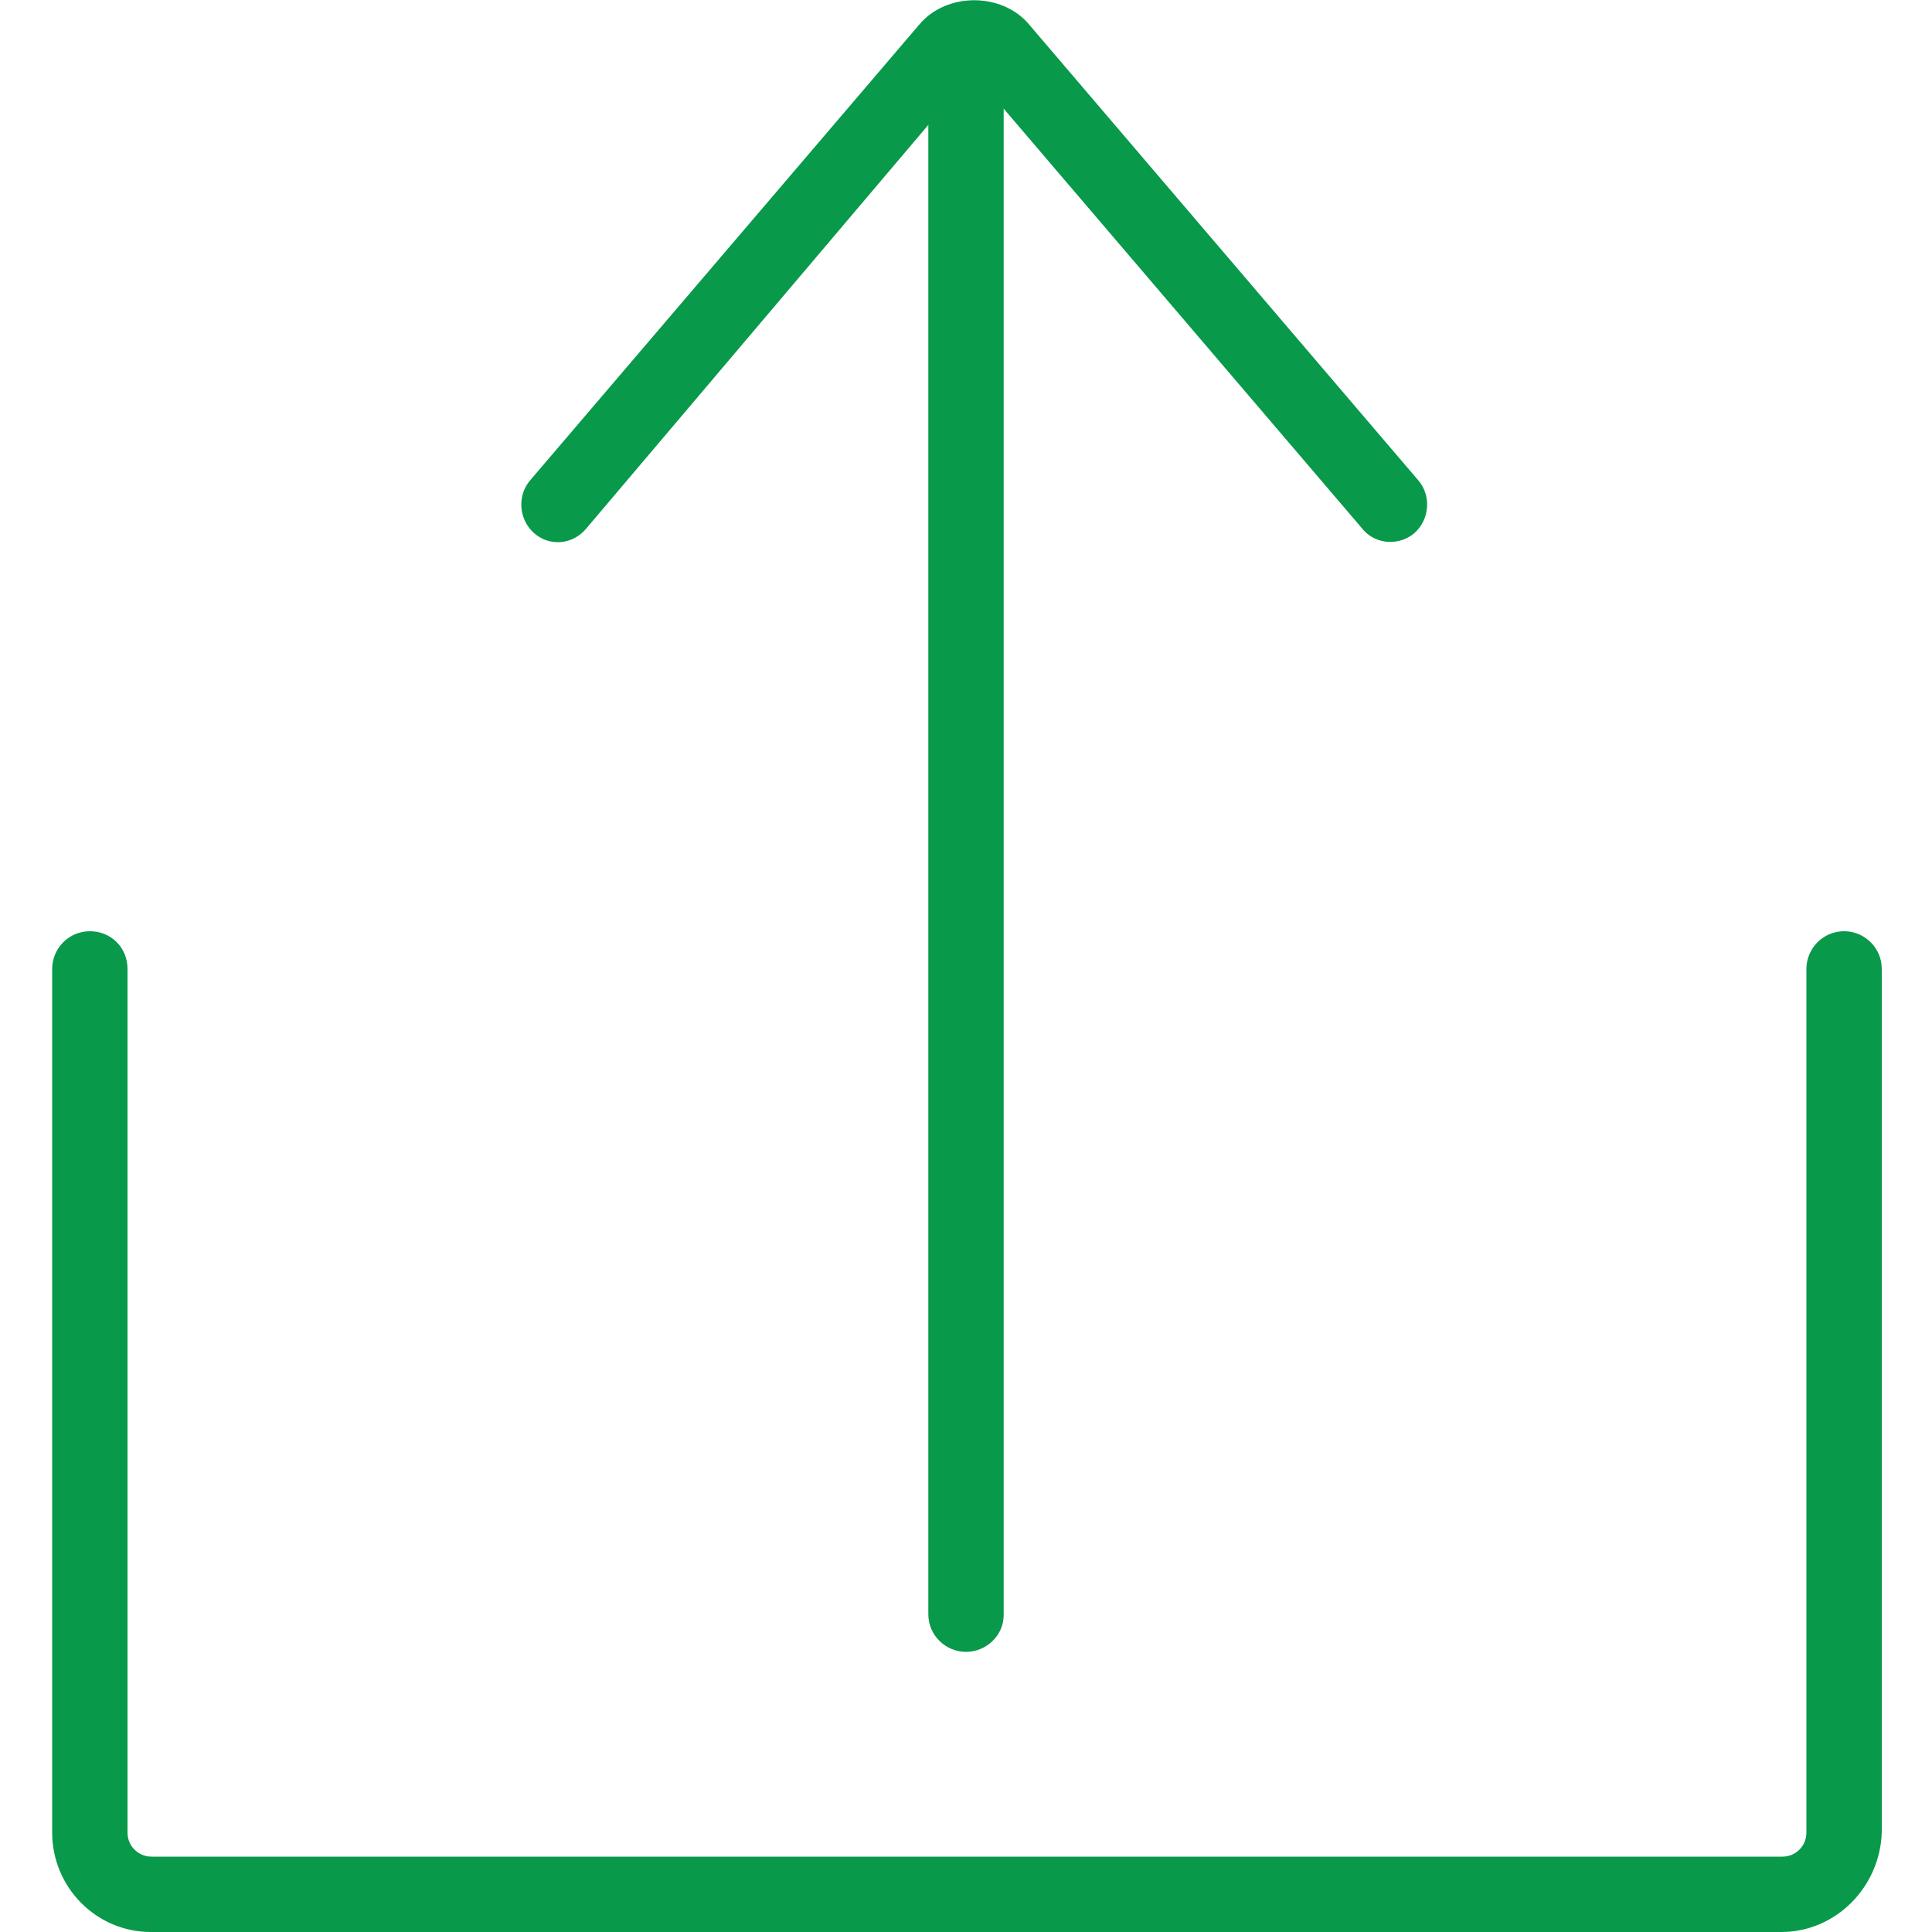
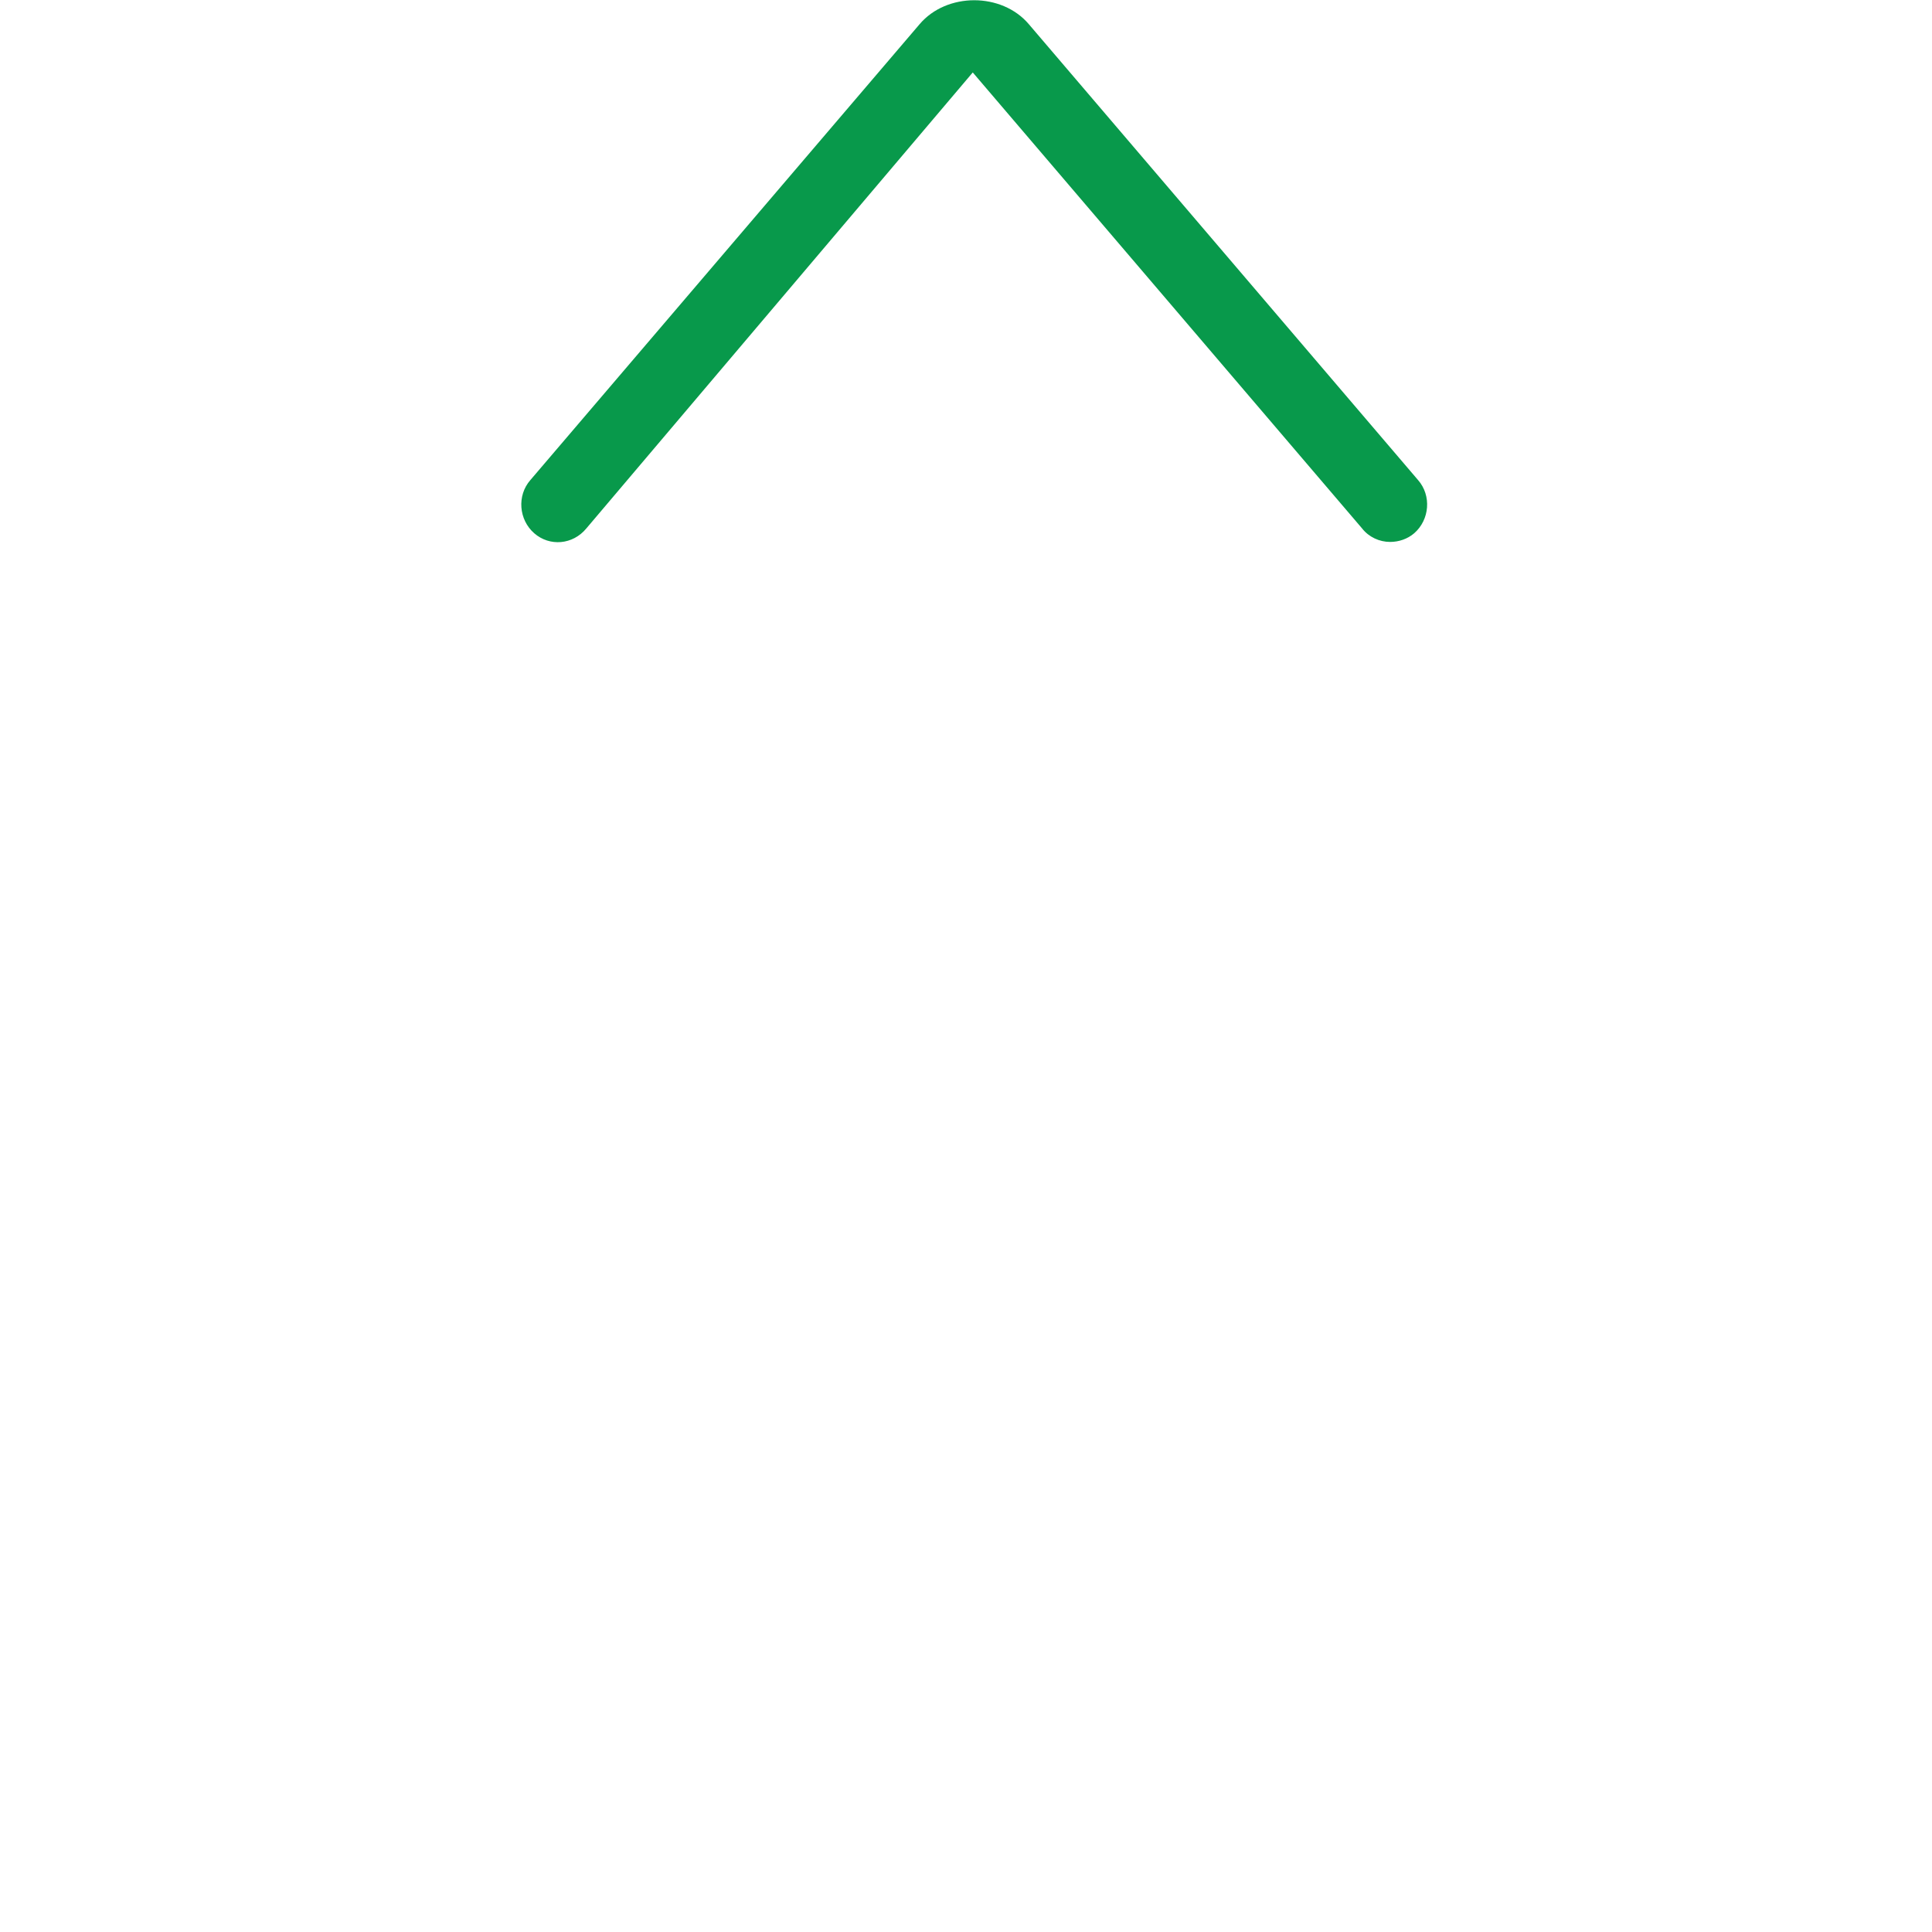
<svg xmlns="http://www.w3.org/2000/svg" version="1.1" x="0px" y="0px" viewBox="0 0 20 20" style="enable-background:new 0 0 20 20;" xml:space="preserve">
  <style type="text/css">
	.st0{fill:#08994B;}
	.st1{fill:none;stroke:#08994B;stroke-width:0.881;stroke-linecap:round;stroke-miterlimit:10;}
	.st2{fill:none;stroke:#08994B;stroke-width:0.861;stroke-linecap:round;stroke-miterlimit:10;}
	.st3{fill:none;stroke:#08994B;stroke-width:0.804;stroke-linecap:round;stroke-miterlimit:10;}
	
		.st4{fill-rule:evenodd;clip-rule:evenodd;fill:none;stroke:#08994B;stroke-width:0.804;stroke-linecap:round;stroke-miterlimit:10;}
	.st5{fill:none;stroke:#08994B;stroke-width:0.804;stroke-miterlimit:10;}
	.st6{fill:none;stroke:#08994B;stroke-width:0.785;stroke-linecap:round;stroke-miterlimit:10;}
	.st7{fill:none;stroke:#08994B;stroke-width:0.488;stroke-miterlimit:10;}
	.st8{fill:none;stroke:#08994B;stroke-width:0.884;stroke-linecap:round;stroke-miterlimit:10;}
	.st9{fill:none;stroke:#08994B;stroke-width:0.812;stroke-linecap:round;stroke-miterlimit:10;}
	.st10{fill:none;stroke:#08994B;stroke-width:0.873;stroke-linecap:round;stroke-miterlimit:10;}
	.st11{fill:none;stroke:#08994B;stroke-width:0.872;stroke-linecap:round;stroke-miterlimit:10;}
	.st12{fill:none;stroke:#08994B;stroke-width:0.5;stroke-linecap:round;stroke-miterlimit:10;}
	.st13{fill:none;stroke:#08994B;stroke-width:0.872;stroke-miterlimit:10;}
	.st14{fill:none;stroke:#08994B;stroke-width:1.112;stroke-linecap:round;stroke-miterlimit:10;}
	.st15{fill:none;stroke:#08994B;stroke-width:0.884;stroke-miterlimit:10;}
	.st16{fill:none;stroke:#08994B;stroke-linecap:round;stroke-miterlimit:10;}
	.st17{fill:none;stroke:#08994B;stroke-width:0.728;stroke-linecap:round;stroke-miterlimit:10;}
	.st18{fill:none;stroke:#08994B;stroke-width:0.571;stroke-linecap:round;stroke-miterlimit:10;}
</style>
  <g id="Free_Trail">
</g>
  <g id="Sign_Up">
</g>
  <g id="Sign_In">
</g>
  <g id="Two_Factor_Authentication">
</g>
  <g id="Forgot_Password">
</g>
  <g id="Choose_A_New_Pricing_Plan">
</g>
  <g id="Update_My_Details">
</g>
  <g id="Add_Or_Update_Organisation_Details">
</g>
  <g id="Change_Password">
</g>
  <g id="Search_Feature">
</g>
  <g id="Dashboard">
</g>
  <g id="Blockchain_Status">
</g>
  <g id="Settings_Feature_Tour">
</g>
  <g id="Sign_Status">
</g>
  <g id="Public_or_Private">
</g>
  <g id="Upload_Document">
    <g>
      <g>
-         <path class="st0" d="M18.44,20H1.56C1,20,0.54,19.54,0.54,18.97v-8.94c0-0.21,0.17-0.39,0.39-0.39s0.39,0.17,0.39,0.39v8.94     c0,0.14,0.11,0.25,0.25,0.25h16.88c0.14,0,0.25-0.11,0.25-0.25v-8.94c0-0.21,0.17-0.39,0.39-0.39c0.21,0,0.39,0.17,0.39,0.39     v8.94C19.46,19.54,19,20,18.44,20z" />
-       </g>
+         </g>
      <g>
        <g>
-           <path class="st0" d="M10,17.1c-0.21,0-0.39-0.17-0.39-0.39V0.85c0-0.21,0.17-0.39,0.39-0.39s0.39,0.17,0.39,0.39v15.87      C10.39,16.93,10.21,17.1,10,17.1z" />
-         </g>
+           </g>
        <g>
          <path class="st0" d="M14.39,5.61c-0.11,0-0.22-0.05-0.29-0.14l-4.03-4.72L6.07,5.47C5.93,5.64,5.69,5.66,5.53,5.52      C5.37,5.38,5.35,5.13,5.49,4.97l4.03-4.72c0.28-0.33,0.85-0.33,1.13,0l4.03,4.72c0.14,0.16,0.12,0.41-0.04,0.55      C14.57,5.58,14.48,5.61,14.39,5.61z" />
        </g>
      </g>
    </g>
  </g>
  <g id="Add_Signers_and_Viewers">
</g>
  <g id="Remove_Signers_And_Viewers">
</g>
  <g id="Reference_Information">
</g>
  <g id="Adding_Secured_QR_Code">
</g>
  <g id="Adding_Signature_Position">
</g>
  <g id="Adding_Date_Signed">
</g>
  <g id="Adding_Name">
</g>
  <g id="Adding_Company">
</g>
  <g id="Adding_Text">
</g>
  <g id="Adding_Position">
</g>
  <g id="Zooming_In">
</g>
  <g id="Zooming_Out">
</g>
  <g id="Adding_Initials">
</g>
  <g id="Confirmation_Mail_To_Signers_And_Viewers">
</g>
  <g id="Adding_New_Users">
</g>
  <g id="Manage_User">
</g>
  <g id="Create_New_User">
</g>
  <g id="User_Current_Access">
</g>
  <g id="Manage_Access">
</g>
  <g id="Customer_Support">
</g>
  <g id="Verify_Feature">
</g>
  <g id="Email_Feature">
</g>
  <g id="Download_Feature">
</g>
  <g id="Logout">
</g>
  <g id="Entries">
</g>
  <g id="Document_Viewing_or_Downloading_Mail">
</g>
  <g id="Account_details">
</g>
</svg>